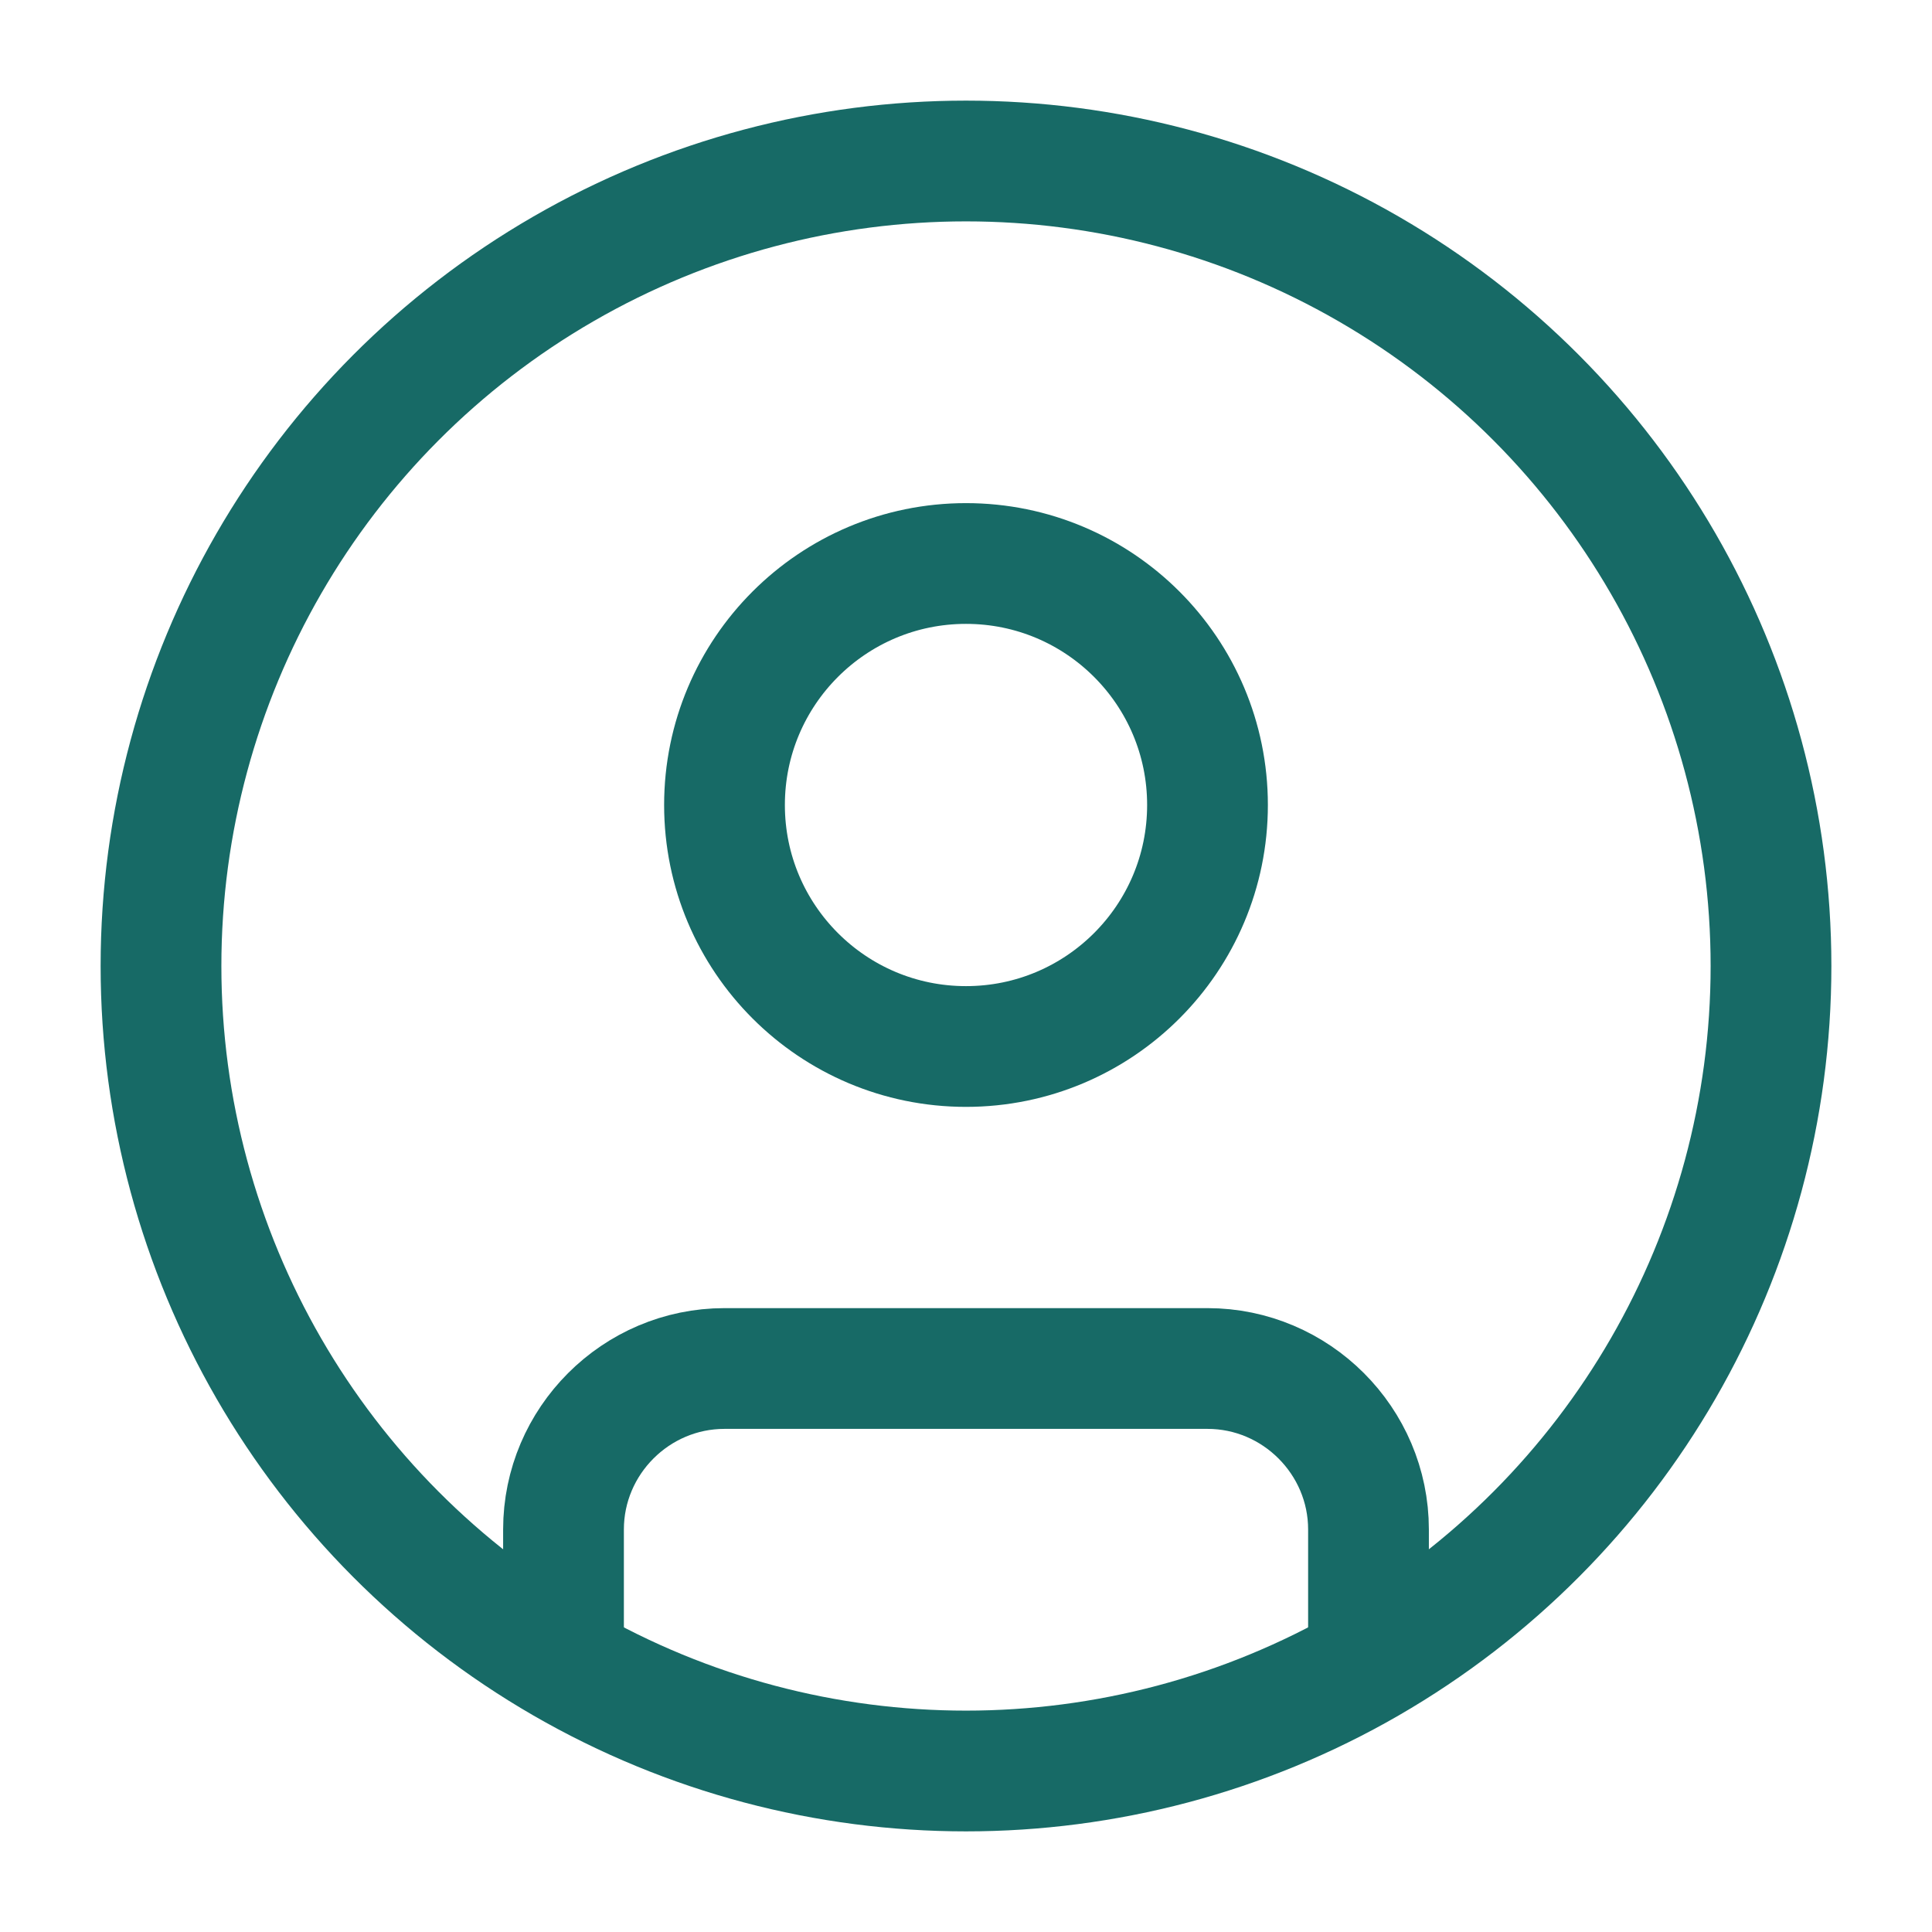
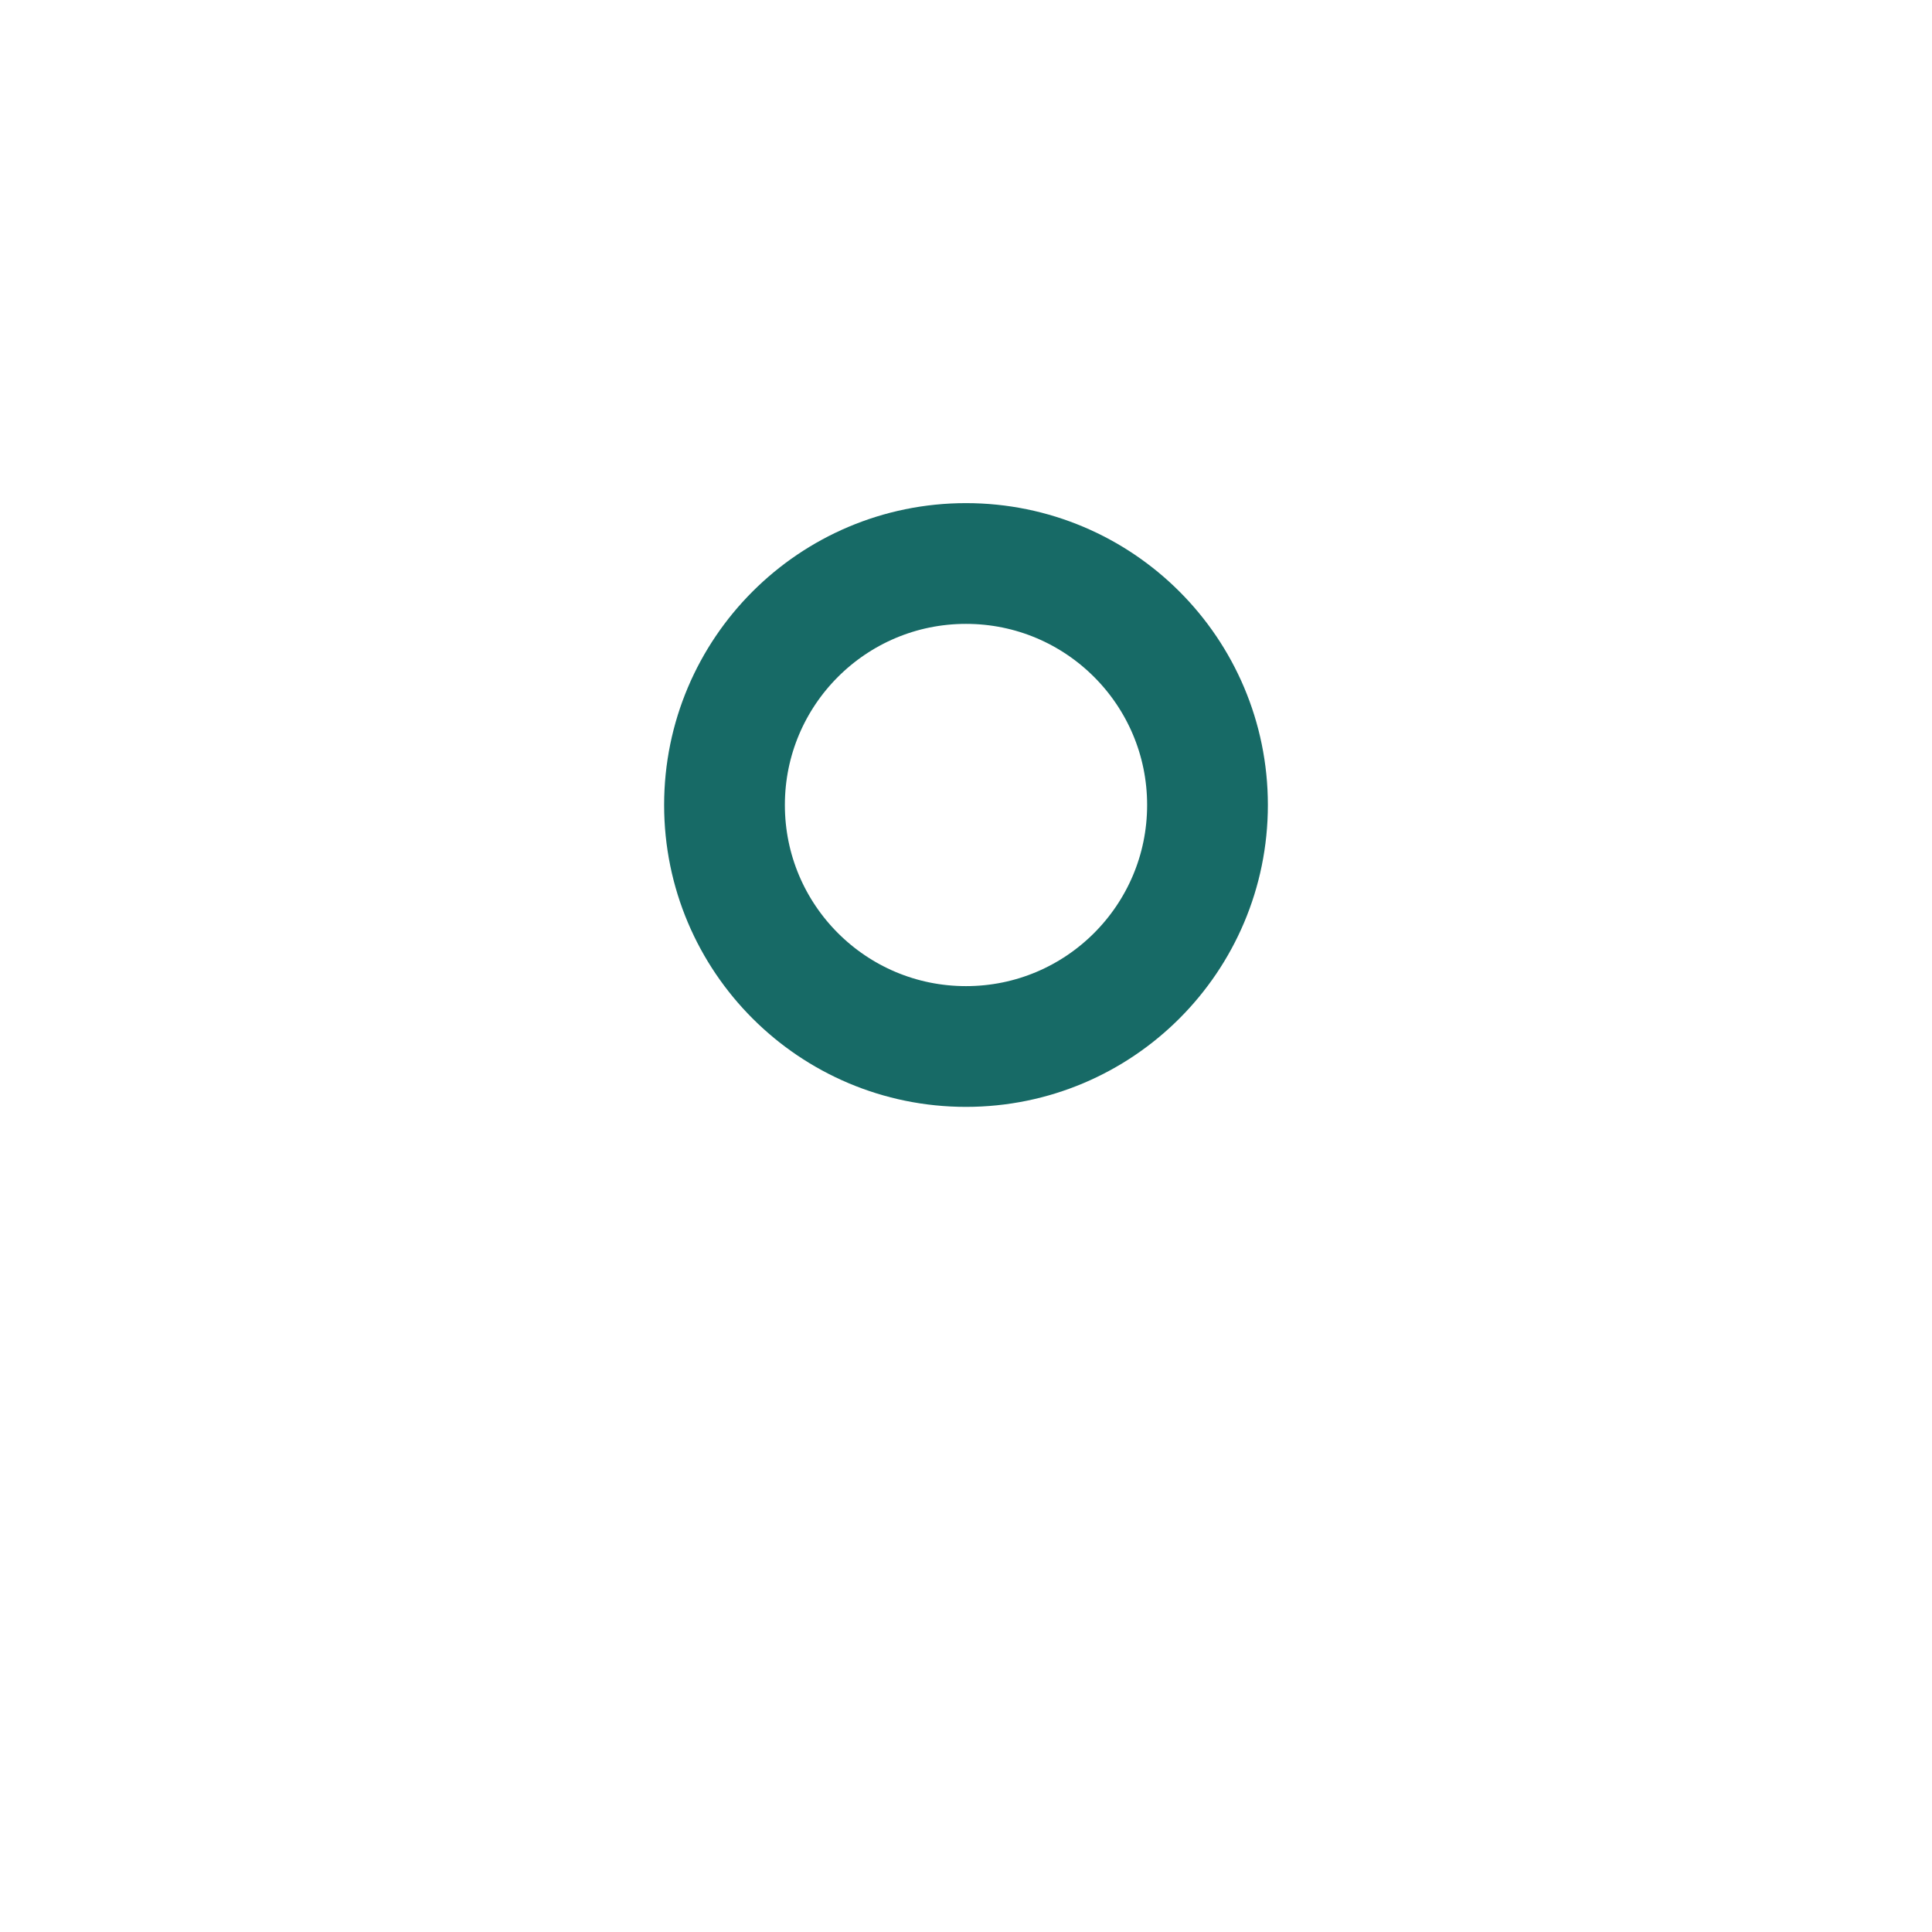
<svg xmlns="http://www.w3.org/2000/svg" id="Layer_1" version="1.1" viewBox="0 0 48 48">
  <defs>
    <style>
      .st0 {
        fill: none;
        stroke: #176a66;
        stroke-linecap: round;
        stroke-linejoin: round;
        stroke-width: 3px;
      }
    </style>
  </defs>
-   <circle class="st0" cx="24" cy="24" r="20" />
  <circle class="st0" cx="24" cy="20" r="6" />
-   <path class="st0" d="M14,41.3v-3.3c0-2.2,1.8-4,4-4h12c2.2,0,4,1.8,4,4v3.3" />
</svg>